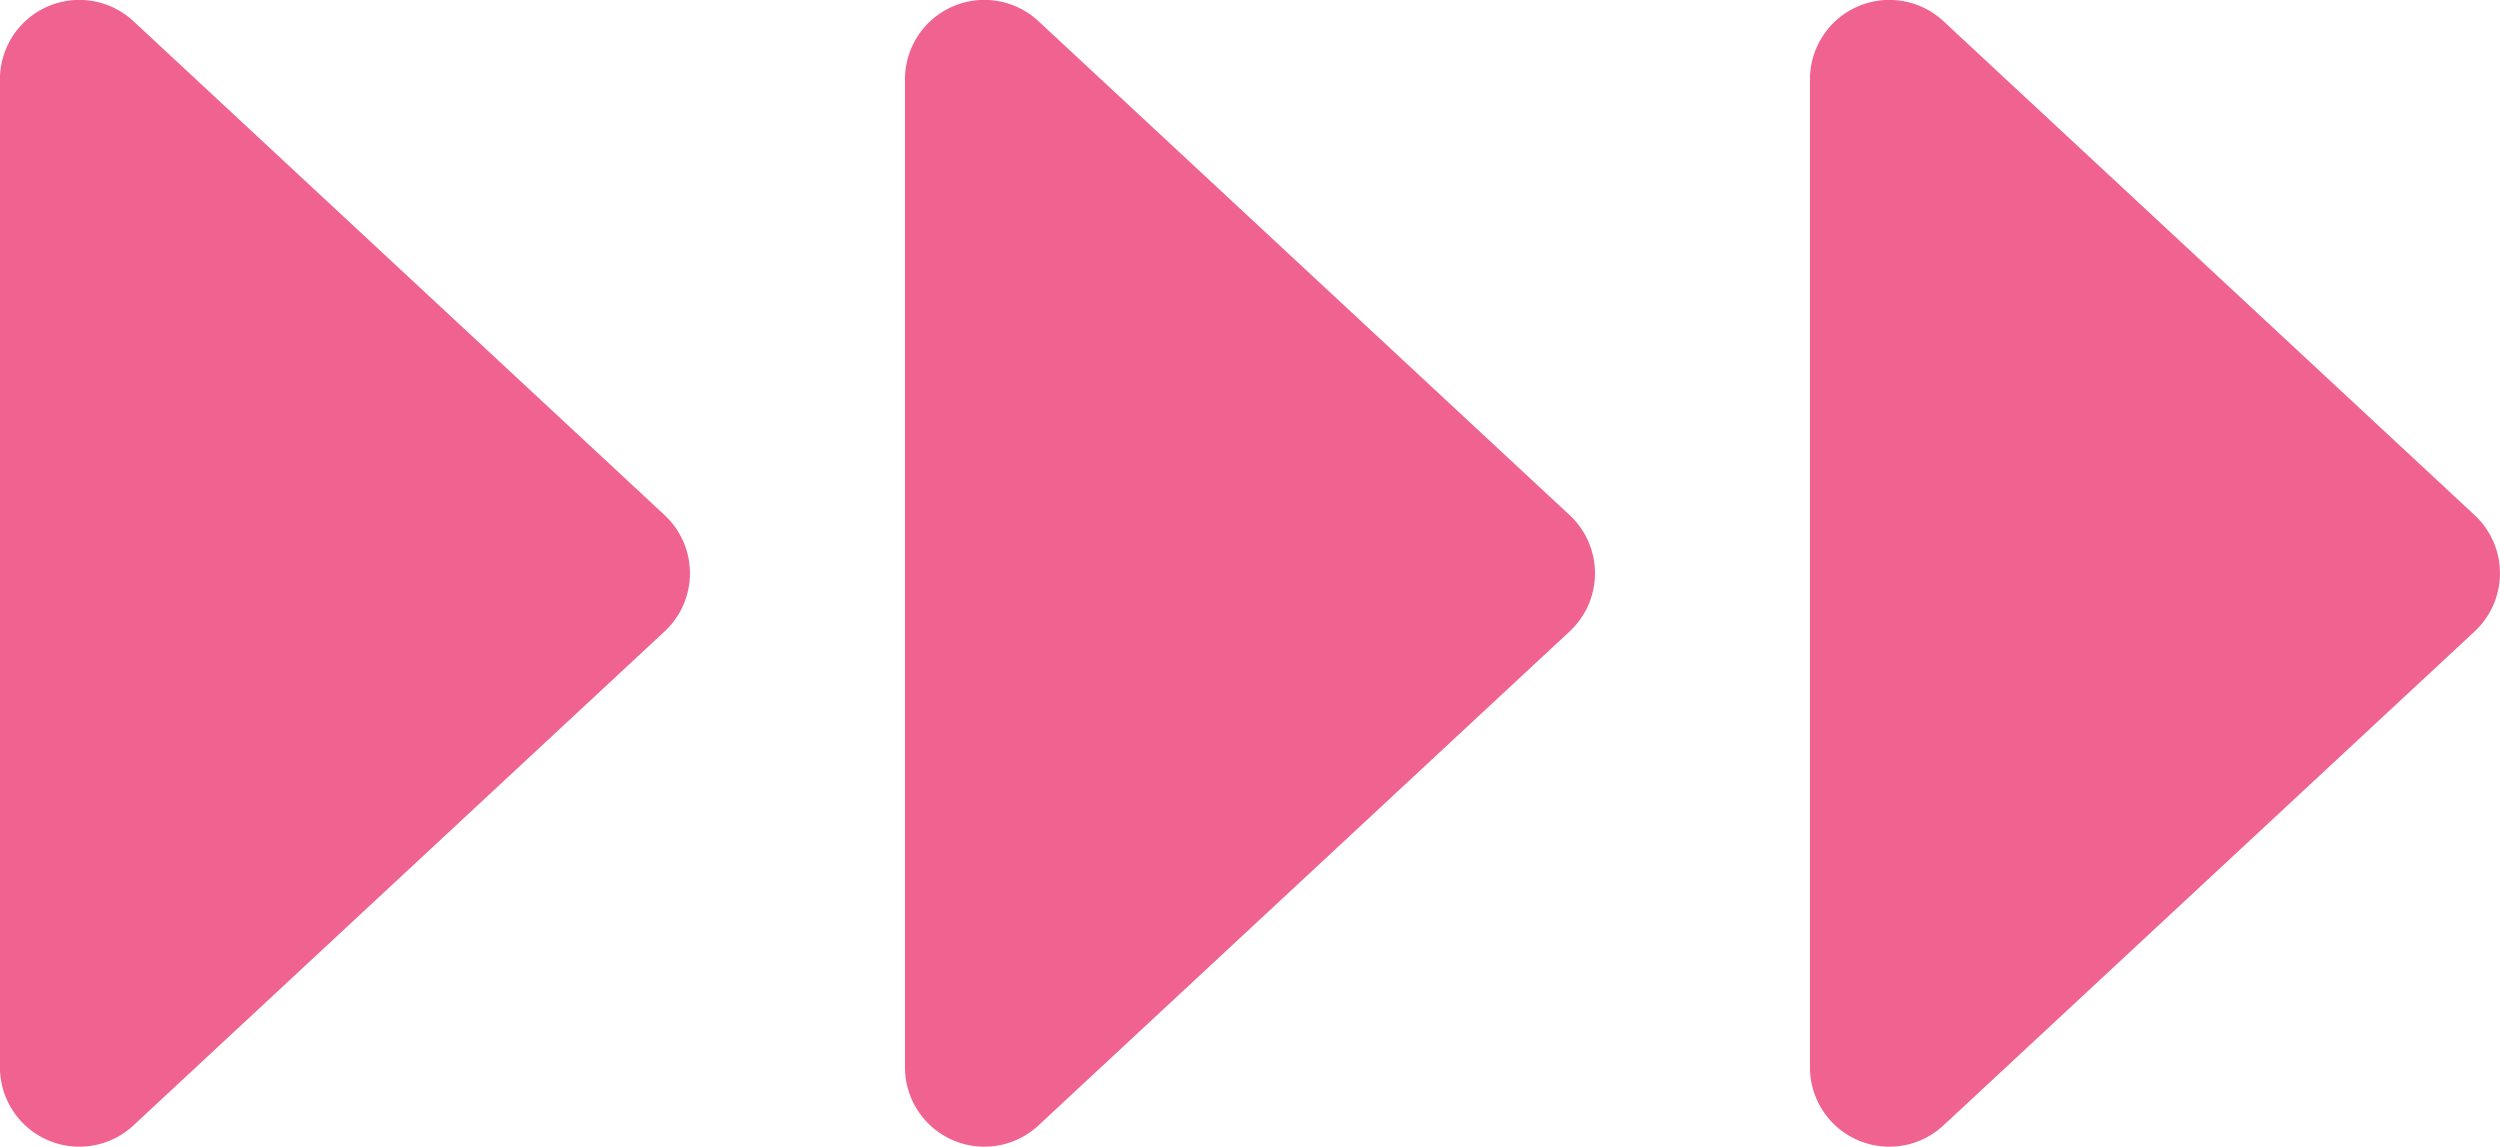
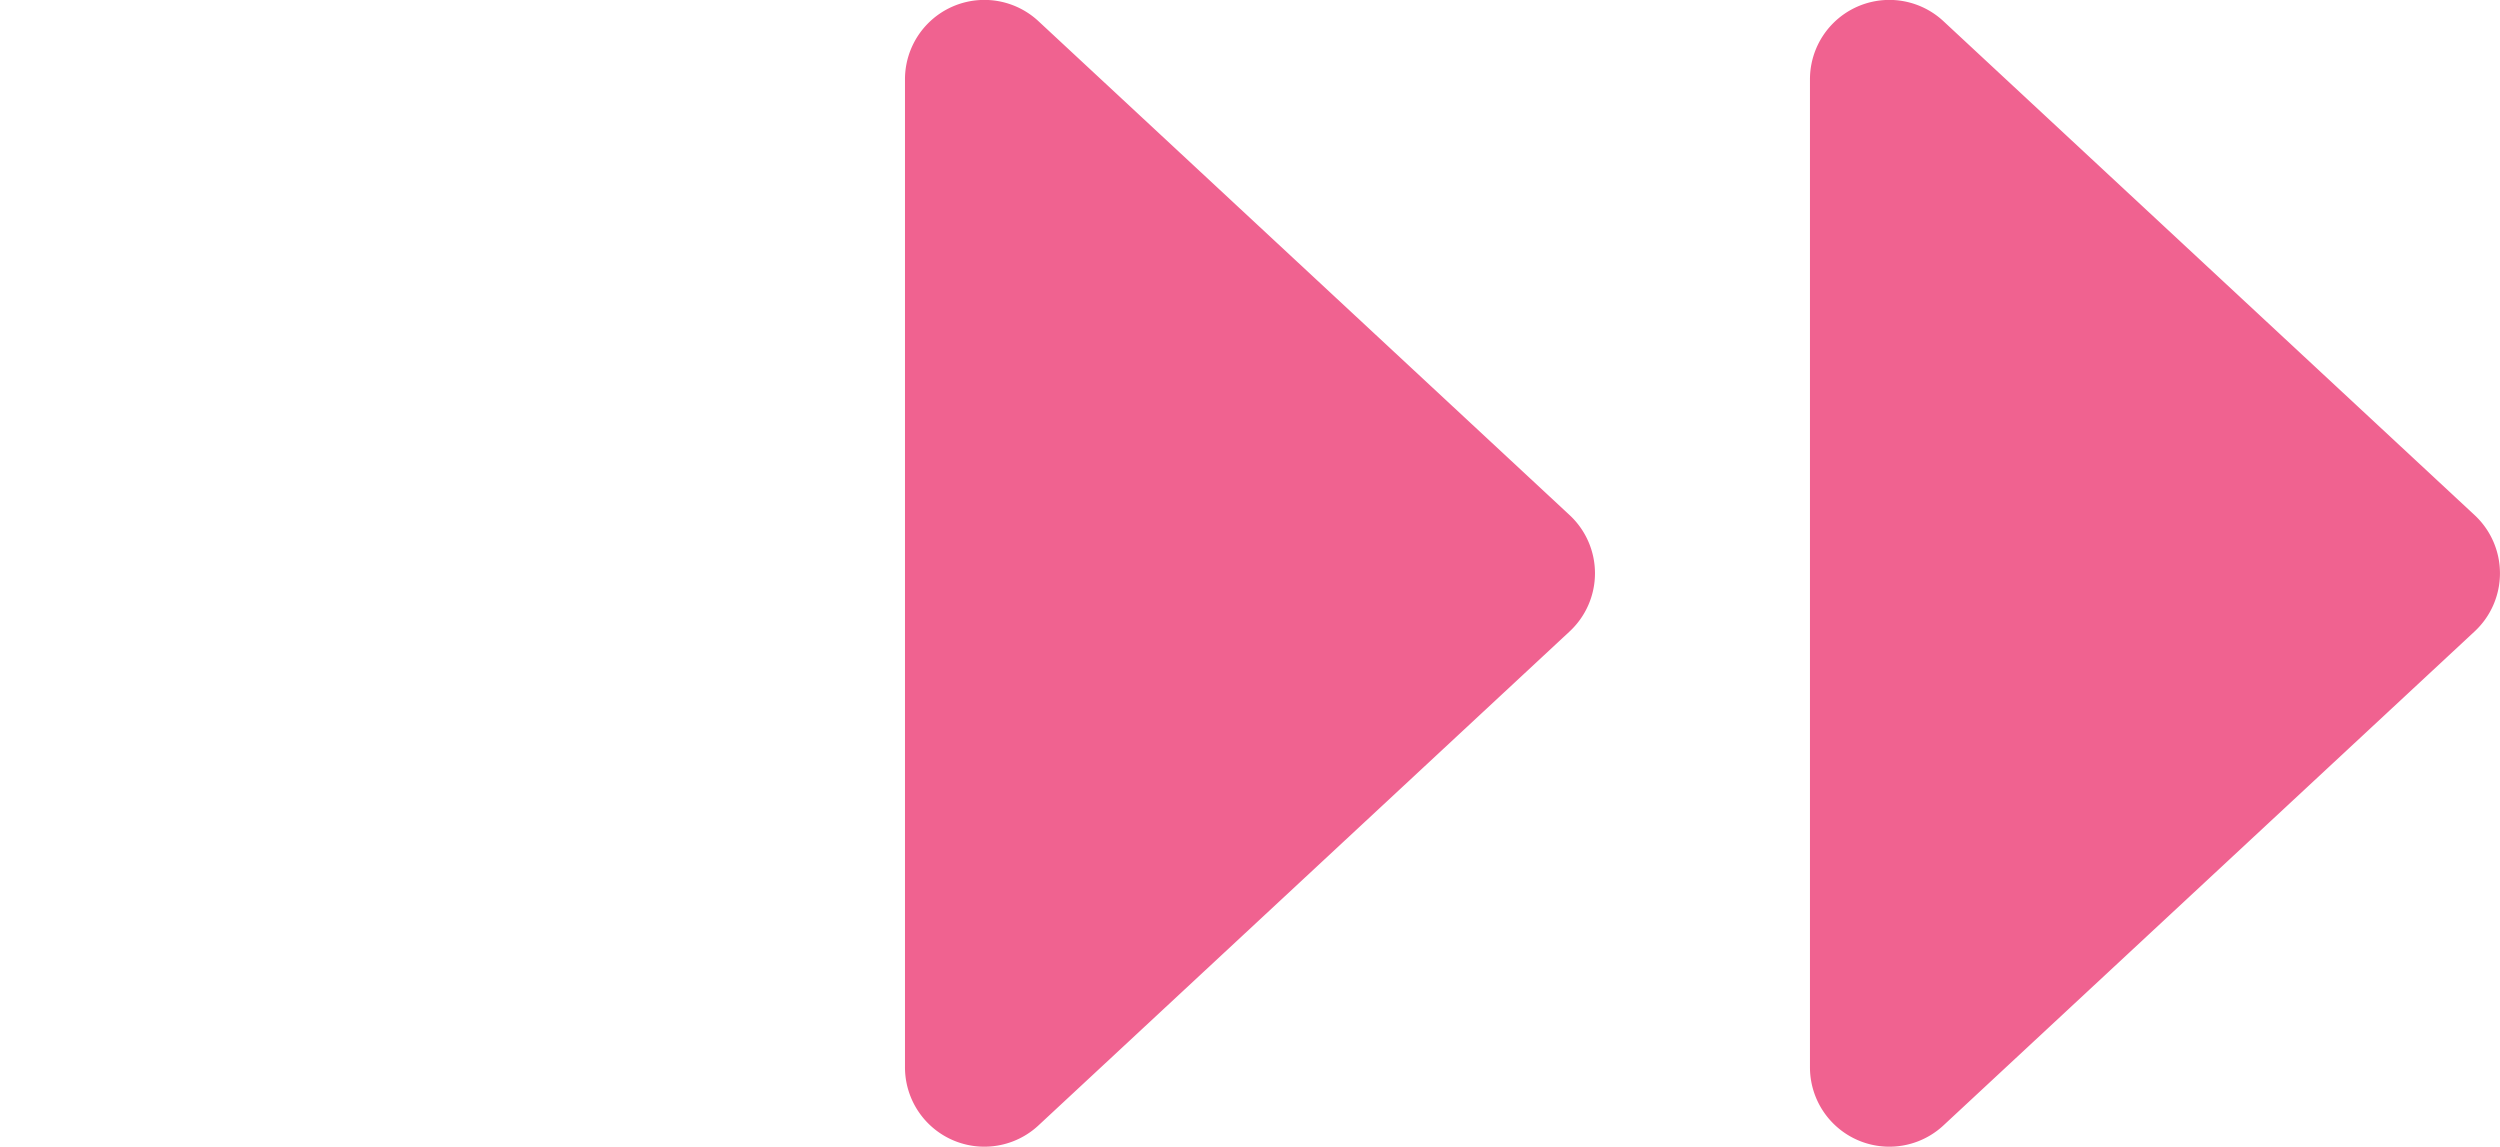
<svg xmlns="http://www.w3.org/2000/svg" width="47.233" height="21.664" viewBox="0 0 47.233 21.664">
  <g id="グループ_30932" data-name="グループ 30932" transform="translate(-654.366 -1491.929)">
-     <path id="パス_927490" data-name="パス 927490" d="M12.318,1.417a1.5,1.5,0,0,1,2.2,0l9.325,10.027a1.5,1.5,0,0,1-1.1,2.529H4.094a1.5,1.5,0,0,1-1.1-2.529Z" transform="translate(668.338 1489.342) rotate(90)" fill="#f06290" />
    <path id="パス_927491" data-name="パス 927491" d="M12.318,1.417a1.5,1.5,0,0,1,2.2,0l9.325,10.027a1.5,1.5,0,0,1-1.1,2.529H4.094a1.5,1.5,0,0,1-1.1-2.529Z" transform="translate(685.437 1489.342) rotate(90)" fill="#f06290" />
    <path id="パス_927492" data-name="パス 927492" d="M12.318,1.417a1.5,1.5,0,0,1,2.2,0l9.325,10.027a1.5,1.5,0,0,1-1.1,2.529H4.094a1.5,1.5,0,0,1-1.1-2.529Z" transform="translate(702.535 1489.342) rotate(90)" fill="#f06290" />
  </g>
</svg>